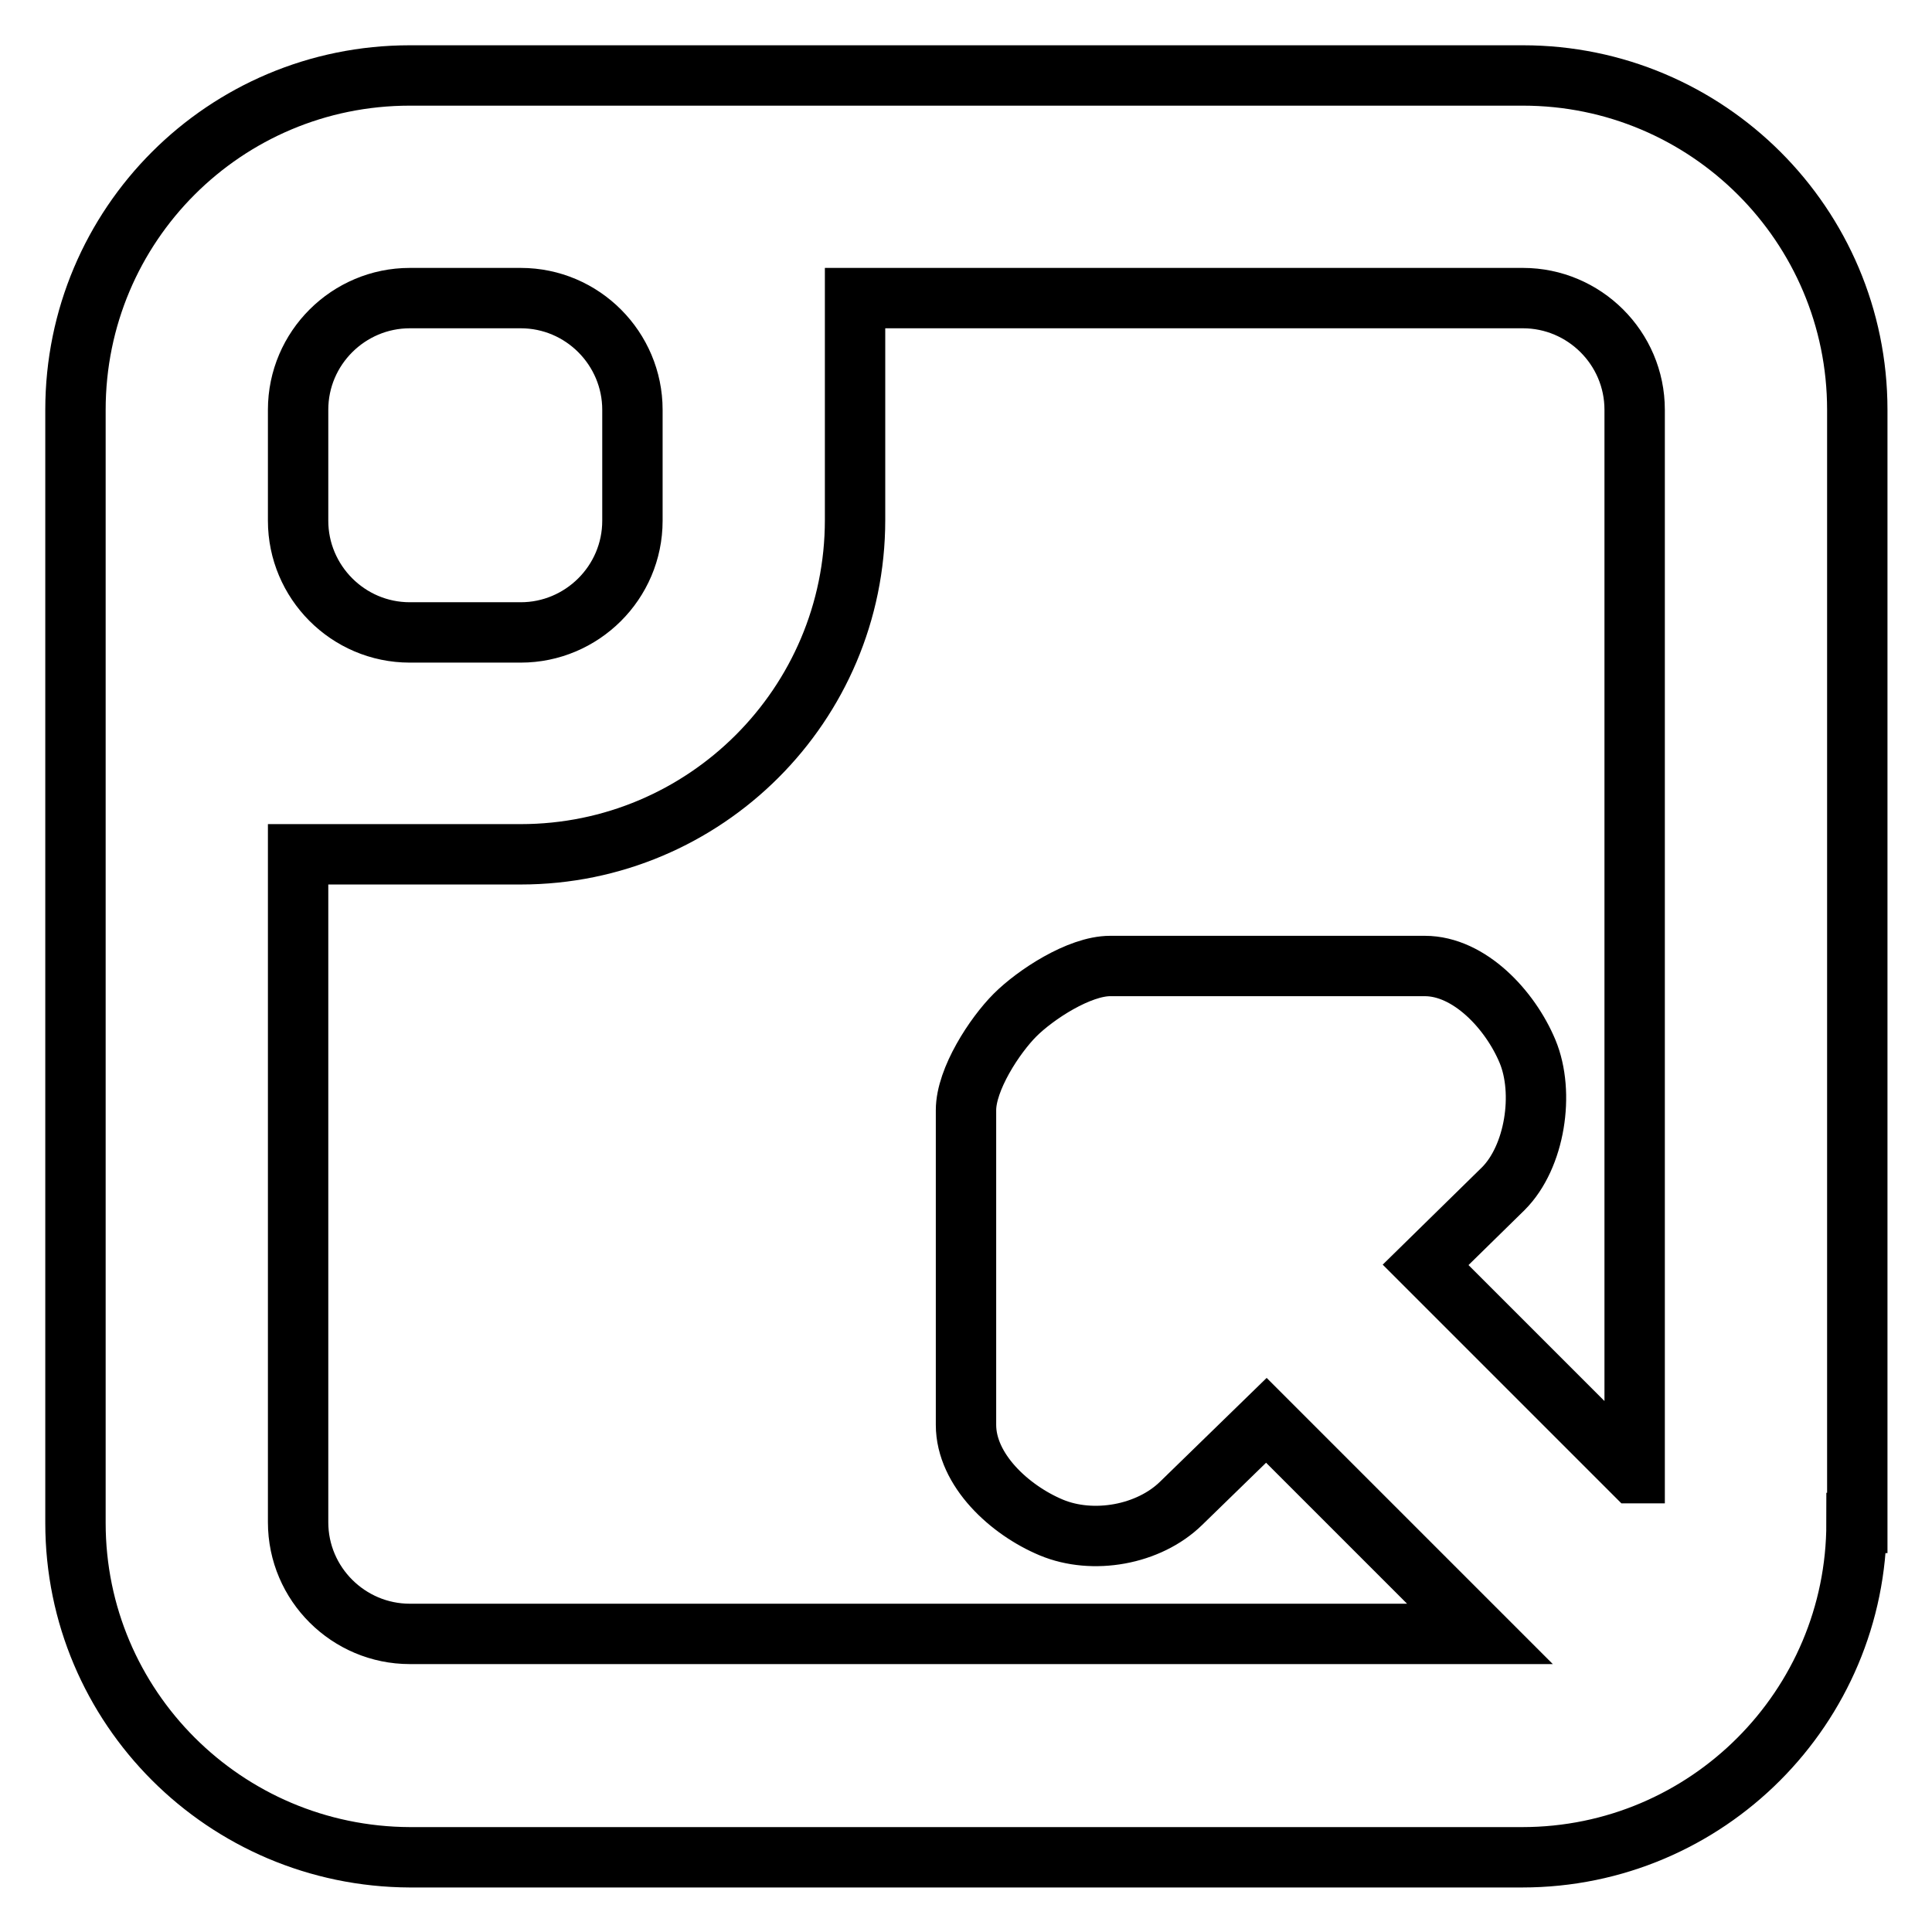
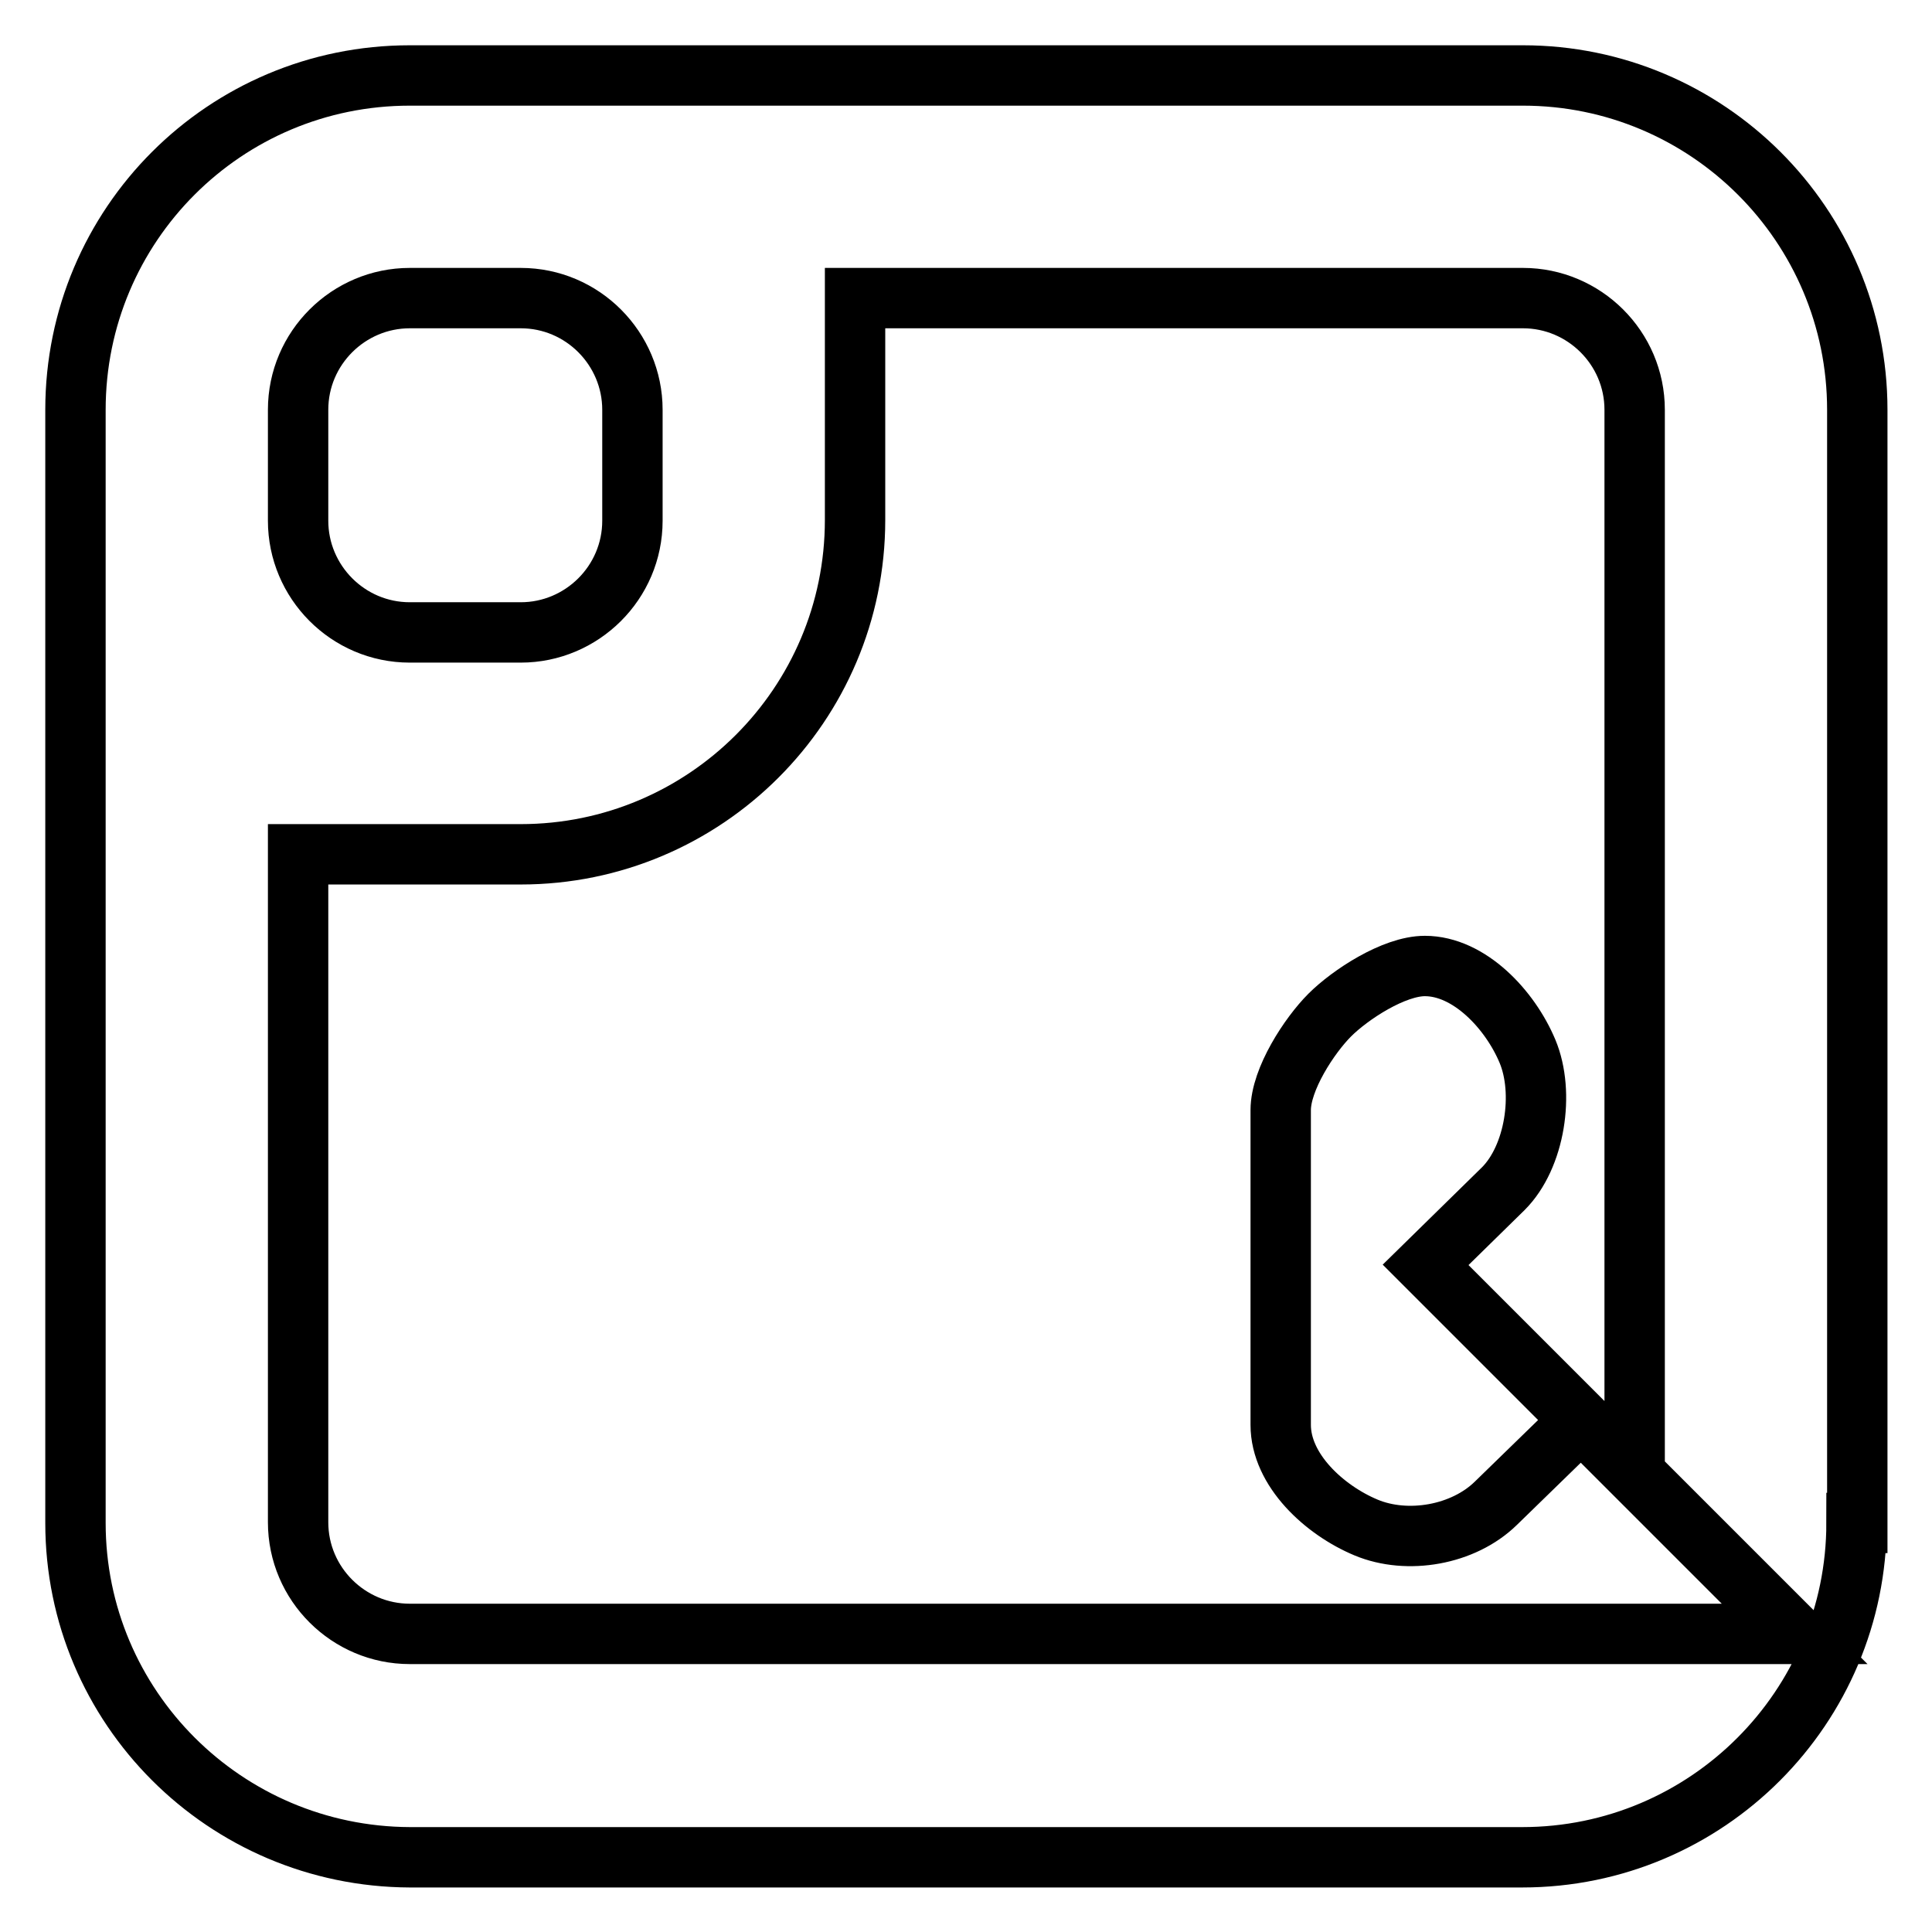
<svg xmlns="http://www.w3.org/2000/svg" version="1.1" x="0px" y="0px" viewBox="0 0 256 256" enable-background="new 0 0 256 256" xml:space="preserve">
  <g>
-     <path stroke-width="8" fill-opacity="0" stroke="#000000" d="M246,201.8c0,24.4-19.8,44.3-44.3,44.3H54.3C29.8,246,10,226.2,10,201.8V54.3C10,29.8,29.8,10,54.3,10 h147.5c24.4,0,44.3,19.8,44.3,44.3V201.8z M83.8,54.3c0-8.1-6.6-14.8-14.8-14.8H54.3c-8.1,0-14.8,6.6-14.8,14.8V69 c0,8.1,6.6,14.8,14.8,14.8H69c8.1,0,14.8-6.6,14.8-14.8V54.3z M216.5,195.2l-27.6-27.6l10.3-10.1c4.2-4.2,5.5-12.7,3.2-18.2 c-2.3-5.5-7.7-11.3-13.6-11.3h-41.7c-4.1,0-9.9,3.8-12.6,6.5c-2.7,2.7-6.5,8.5-6.5,12.6v41.7c0,6,5.8,11.3,11.3,13.6 c5.5,2.3,12.9,1,17.2-3.2l11.3-11l28.3,28.3H54.3c-8.1,0-14.8-6.6-14.8-14.8v-88.5H69c24.4,0,44.3-19.8,44.3-44.3V39.5h88.5 c8.1,0,14.8,6.6,14.8,14.8V195.2z" />
+     <path stroke-width="8" fill-opacity="0" stroke="#000000" d="M246,201.8c0,24.4-19.8,44.3-44.3,44.3H54.3C29.8,246,10,226.2,10,201.8V54.3C10,29.8,29.8,10,54.3,10 h147.5c24.4,0,44.3,19.8,44.3,44.3V201.8z M83.8,54.3c0-8.1-6.6-14.8-14.8-14.8H54.3c-8.1,0-14.8,6.6-14.8,14.8V69 c0,8.1,6.6,14.8,14.8,14.8H69c8.1,0,14.8-6.6,14.8-14.8V54.3z M216.5,195.2l-27.6-27.6l10.3-10.1c4.2-4.2,5.5-12.7,3.2-18.2 c-2.3-5.5-7.7-11.3-13.6-11.3c-4.1,0-9.9,3.8-12.6,6.5c-2.7,2.7-6.5,8.5-6.5,12.6v41.7c0,6,5.8,11.3,11.3,13.6 c5.5,2.3,12.9,1,17.2-3.2l11.3-11l28.3,28.3H54.3c-8.1,0-14.8-6.6-14.8-14.8v-88.5H69c24.4,0,44.3-19.8,44.3-44.3V39.5h88.5 c8.1,0,14.8,6.6,14.8,14.8V195.2z" />
  </g>
</svg>